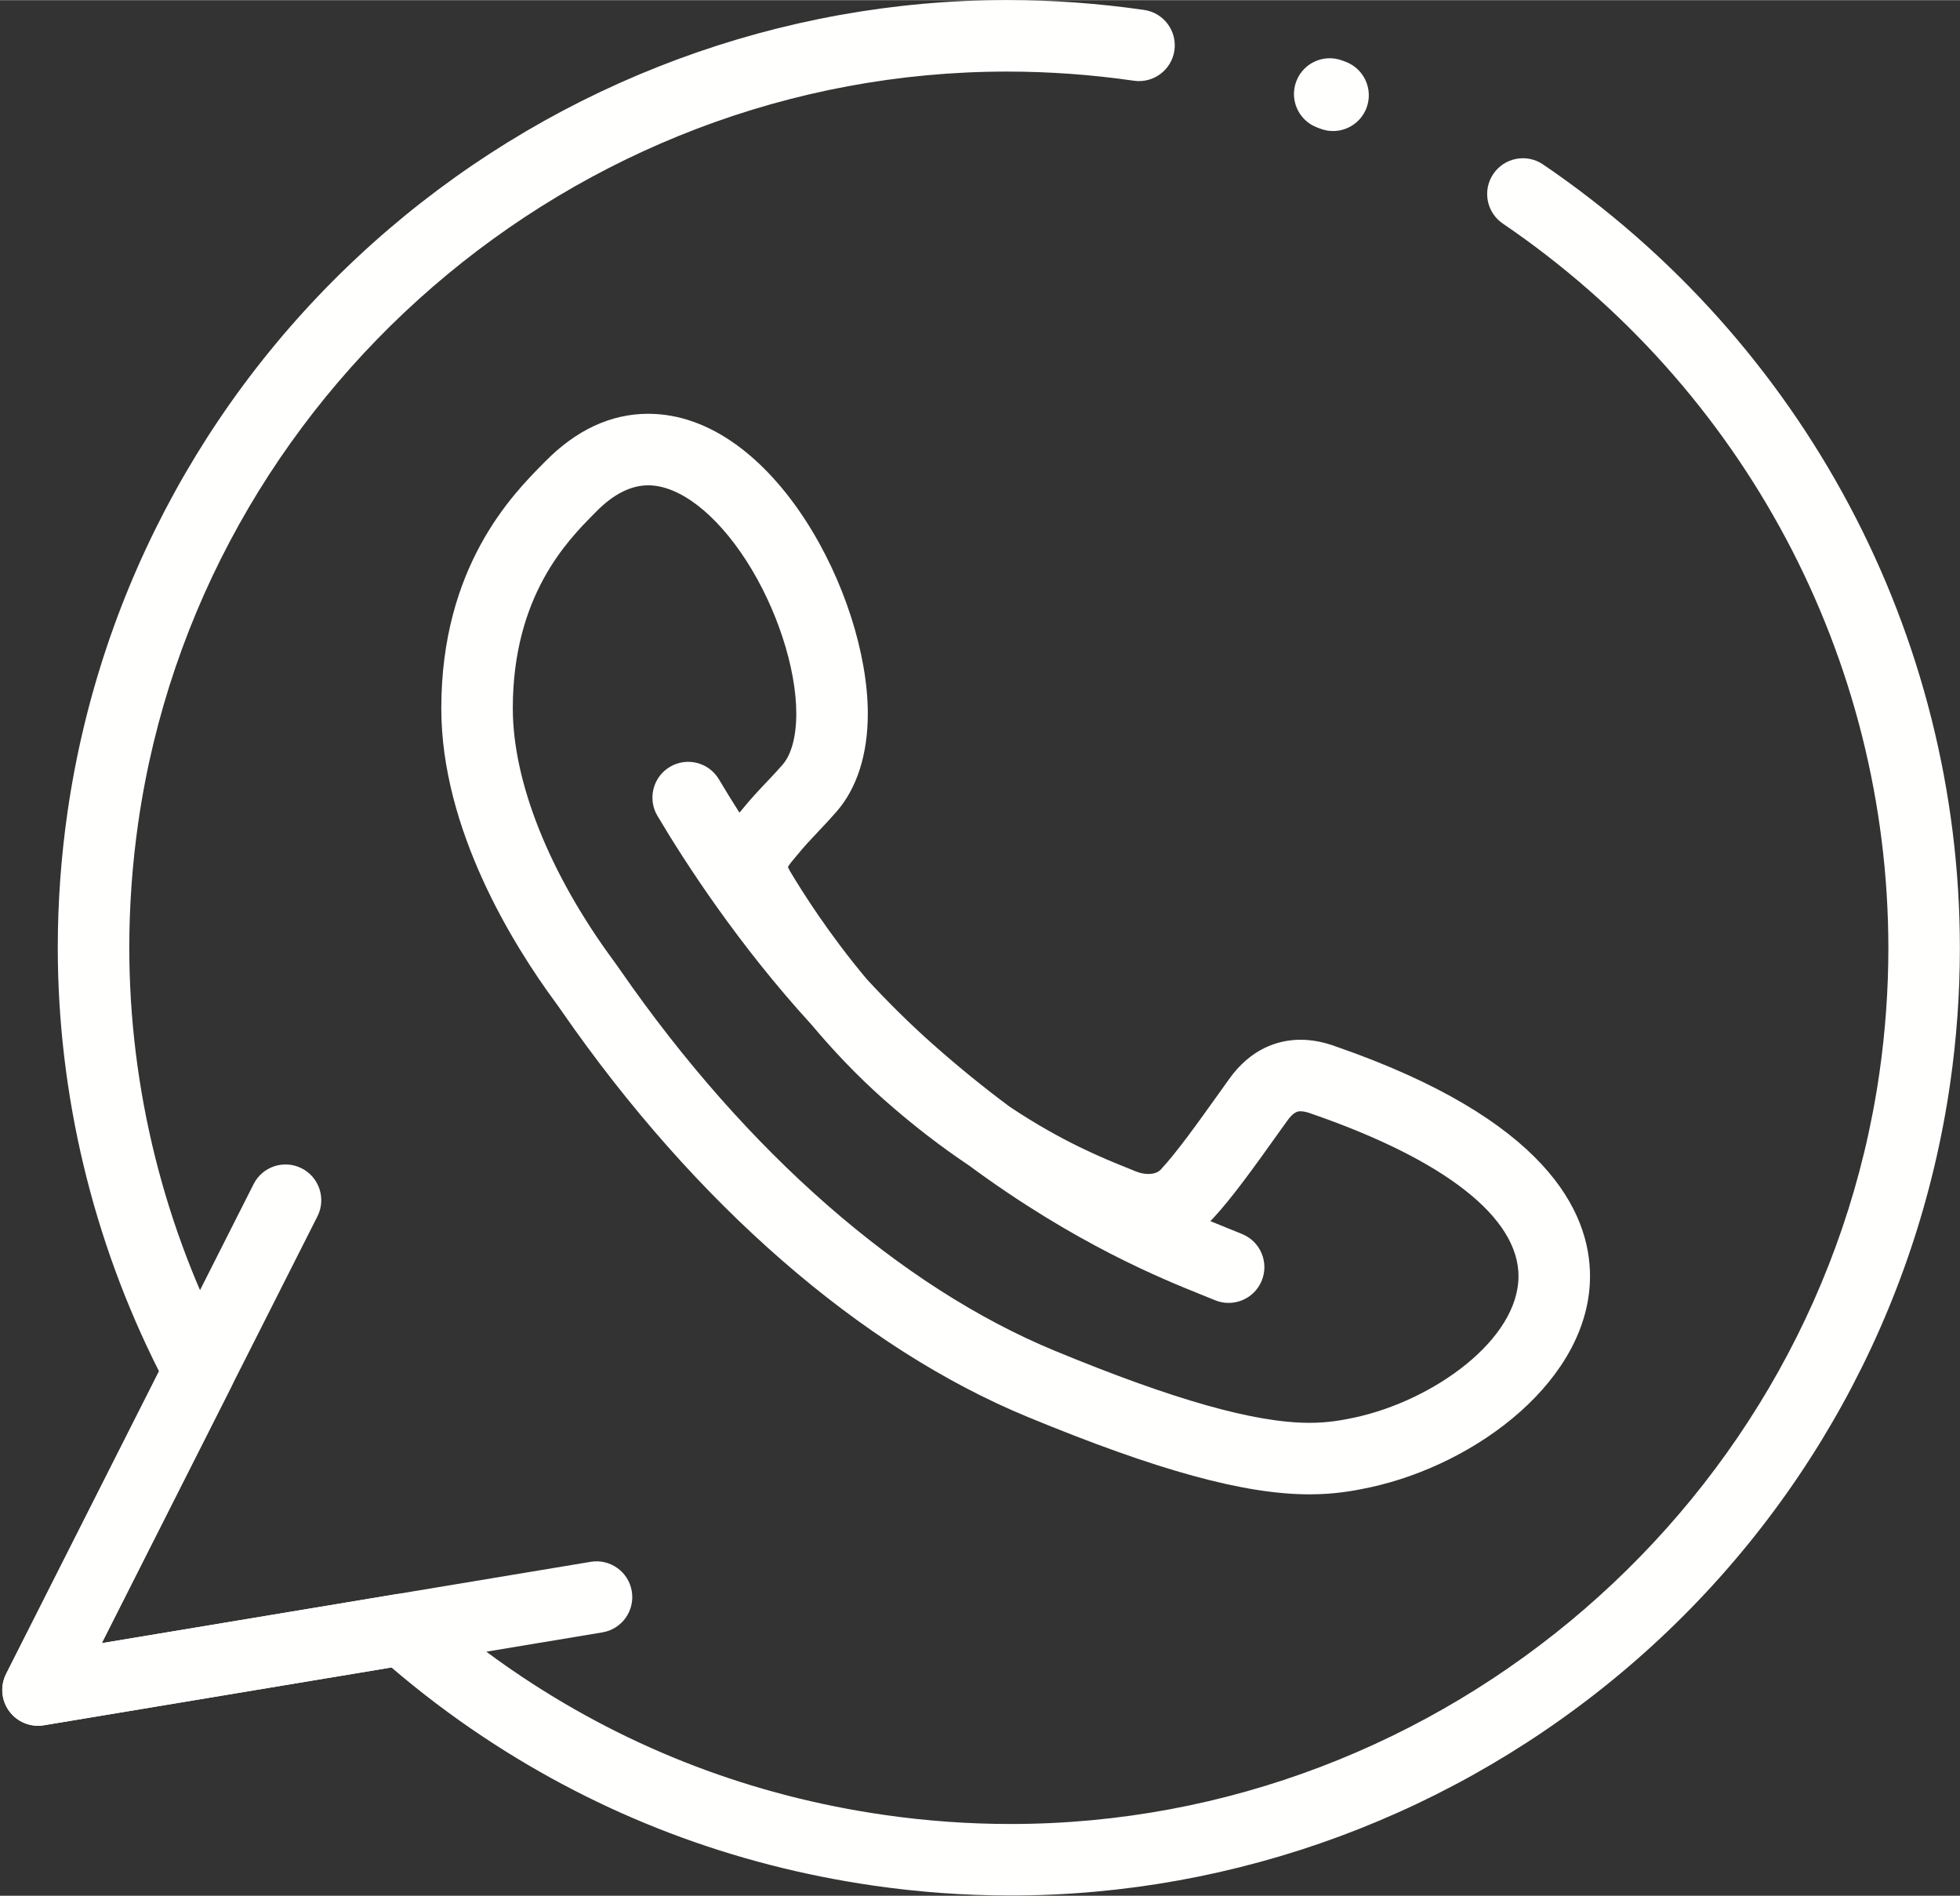
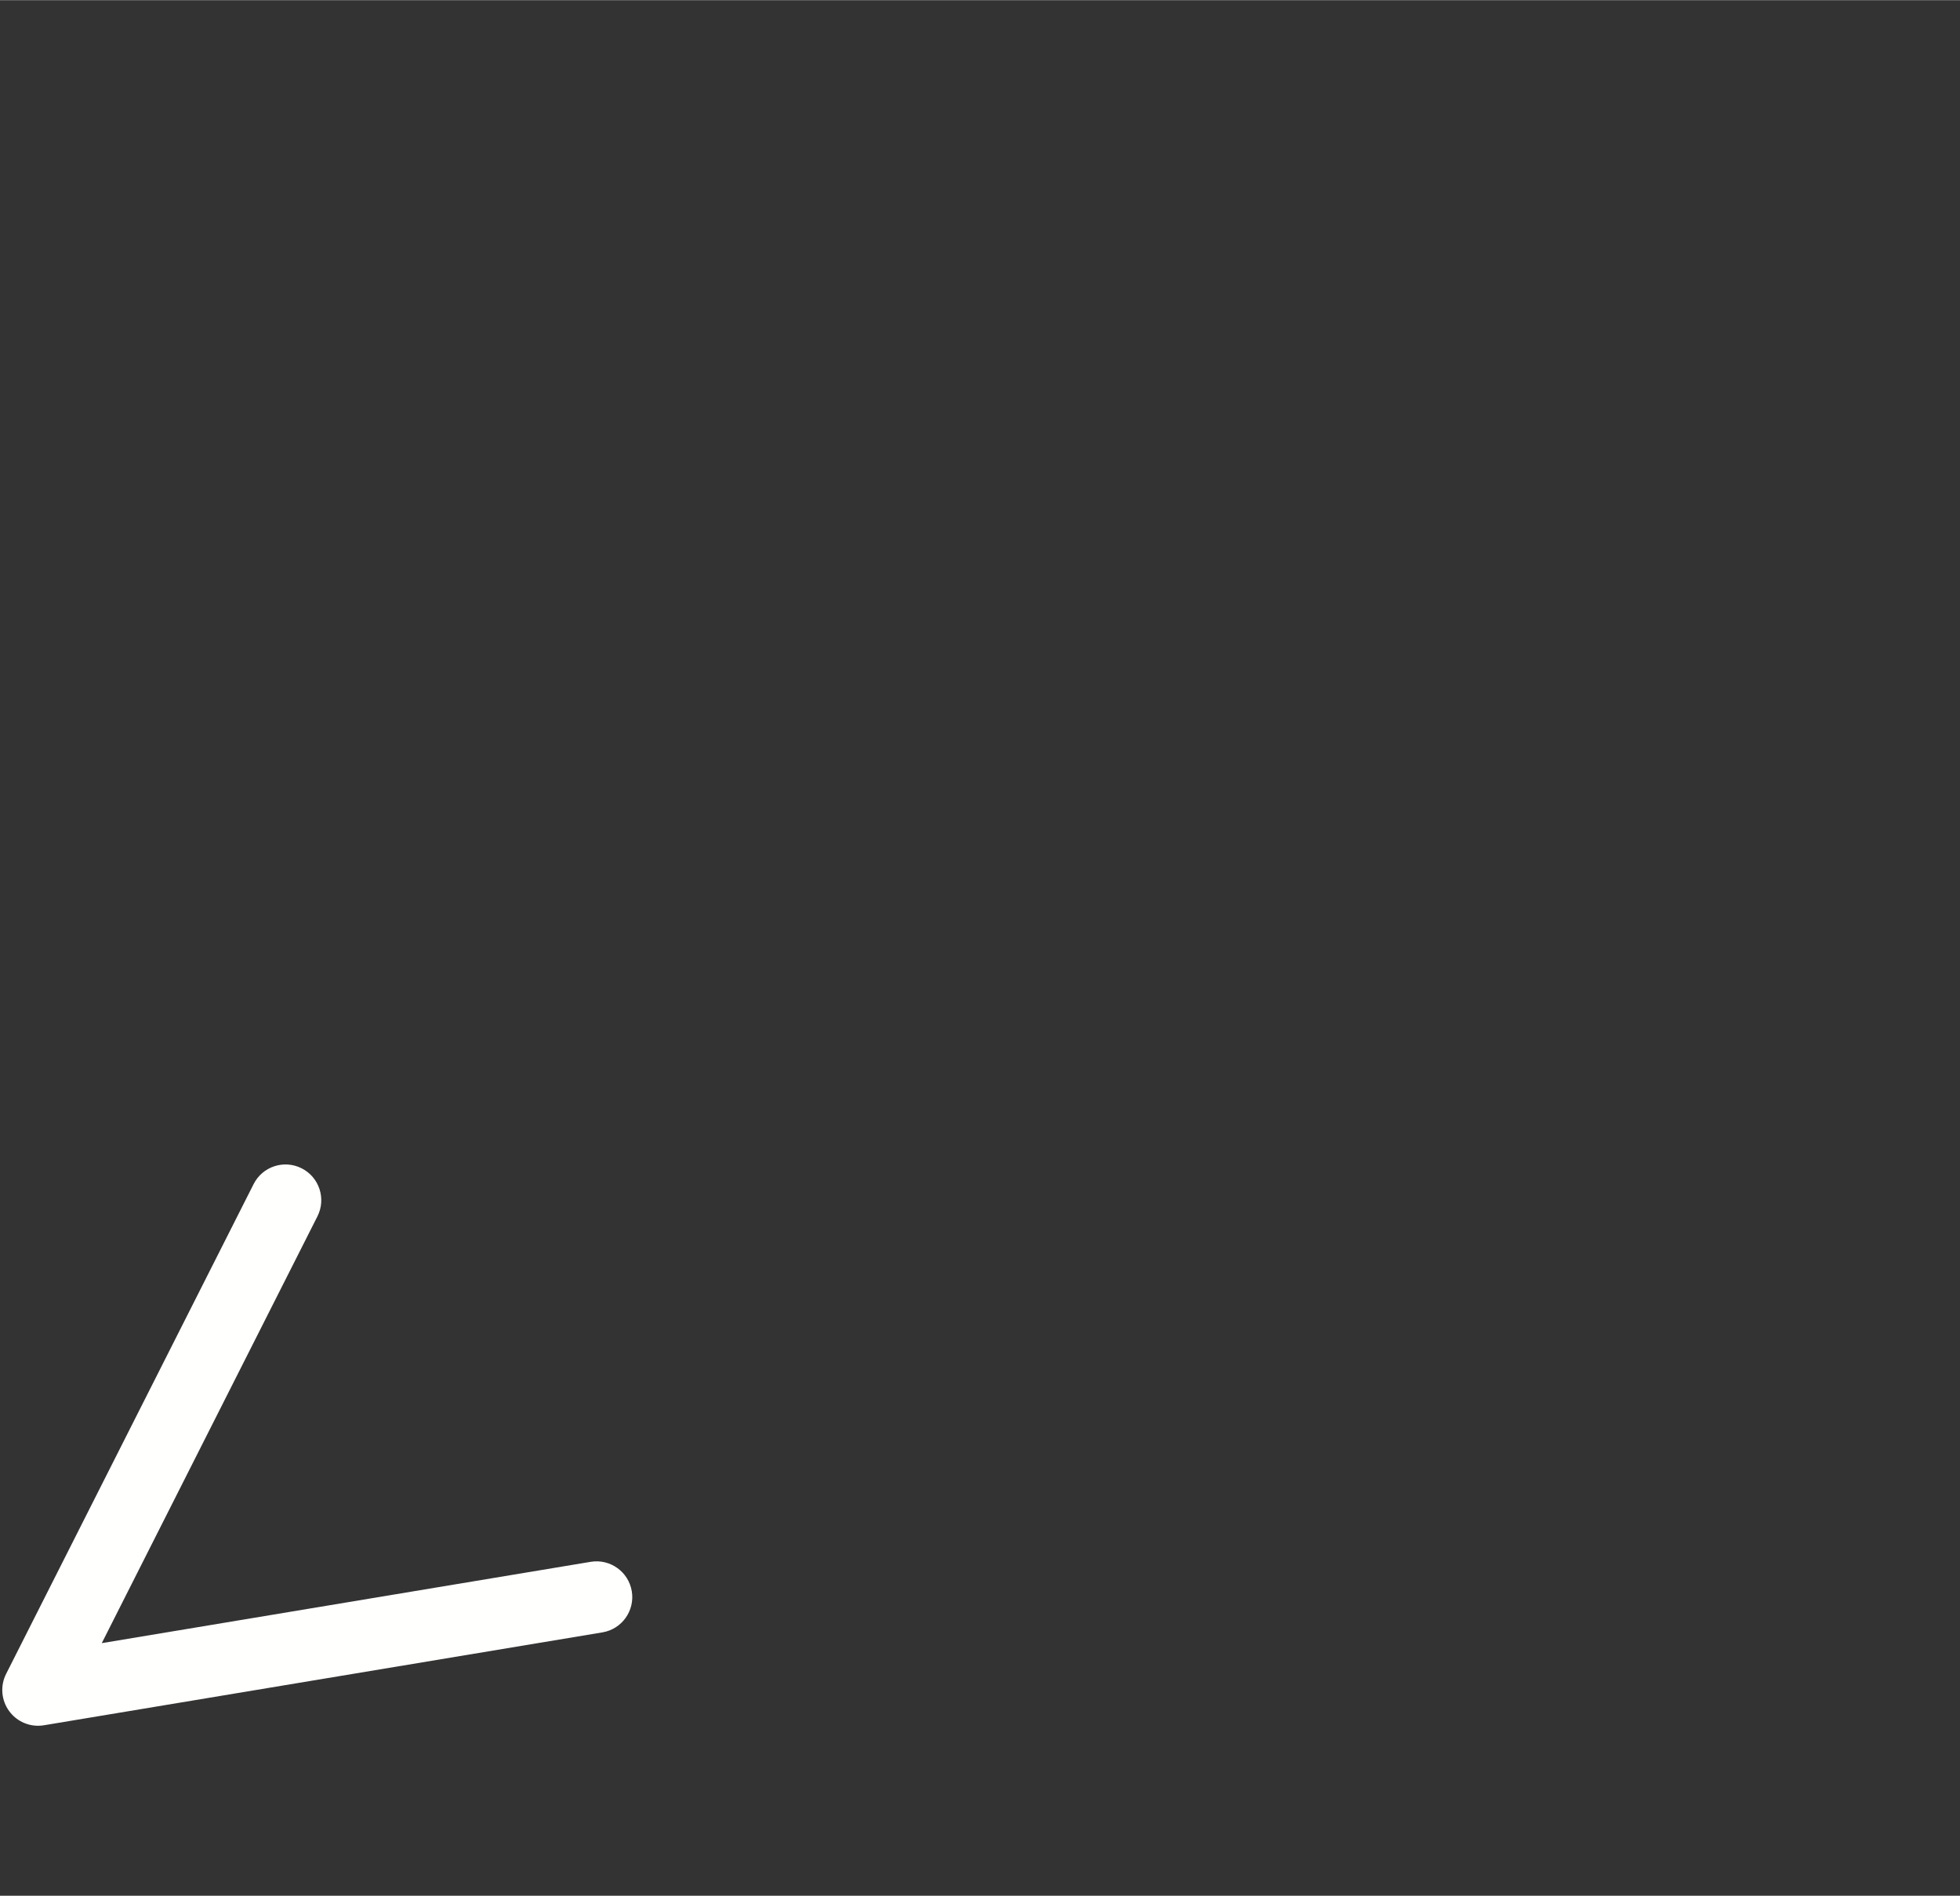
<svg xmlns="http://www.w3.org/2000/svg" fill="#fffffd" height="530" preserveAspectRatio="xMidYMid meet" version="1" viewBox="25.6 35.0 548.2 530.1" width="548" zoomAndPan="magnify">
  <rect x="25.6" y="35.0" width="548.2" height="530.1" fill="#333333" stroke="none" />
  <g>
    <g>
      <g id="change1_1">
-         <path d="M308.25,565.033c-12.694,0-25.544-0.924-38.193-2.745c-39.604-5.704-76.398-19.716-109.366-41.651 c-0.007-0.004-0.014-0.009-0.021-0.014c-8.866-5.899-17.455-12.399-25.59-19.361l-97.203,16.166 c-3.72,0.619-7.467-0.906-9.698-3.942c-2.232-3.036-2.567-7.069-0.867-10.433l42.765-84.617 c-18.54-36.637-28.317-77.498-28.317-118.521c0-12.573,0.915-25.3,2.718-37.827c9.124-63.35,41.012-121.235,89.792-162.993 c48.305-41.353,109.744-64.127,172.998-64.127c12.696,0,25.55,0.924,38.203,2.746l0.1,0.014c5.469,0.77,9.278,5.827,8.509,11.296 c-0.77,5.469-5.837,9.28-11.296,8.509l-0.132-0.019c-11.744-1.691-23.638-2.546-35.384-2.546 c-121.29,0-225.754,90.268-242.993,209.971c-1.668,11.586-2.514,23.354-2.514,34.977c0,39.5,9.814,78.84,28.381,113.769 c1.526,2.87,1.561,6.304,0.095,9.204l-36.173,71.574l82.391-13.703c2.977-0.496,6.022,0.383,8.28,2.387 c8.501,7.549,17.591,14.557,27.017,20.828c0.005,0.004,0.011,0.008,0.017,0.012c30.473,20.275,64.501,33.231,101.14,38.508 c11.708,1.686,23.599,2.541,35.342,2.541c121.294,0,225.762-90.267,243.002-209.969c1.666-11.57,2.511-23.321,2.511-34.927 c0-80.987-40.313-156.75-107.837-202.666c-4.567-3.106-5.752-9.326-2.646-13.893c3.105-4.567,9.326-5.751,13.893-2.646 c73.006,49.643,116.591,131.589,116.591,219.204c0,12.556-0.914,25.267-2.716,37.779c-9.122,63.338-41.011,121.219-89.792,162.98 C432.943,542.256,371.503,565.033,308.25,565.033z M391.869,452.849c-18.254,0-42.556-6.671-78.798-21.63 c-46.659-19.241-92.927-59.503-130.279-113.367c-0.628-0.906-1.065-1.545-1.313-1.875c-0.024-0.032-0.088-0.117-0.112-0.149 l-0.316-0.431c-11.959-16.225-32.021-48.498-32.021-82.345c0-39.649,19.908-59.783,28.409-68.381l0.644-0.652 c8.704-8.854,18.402-13.347,28.821-13.347c35.043,0,61.416,50.871,61.416,83.858c0,11.368-3.03,20.851-8.763,27.423 c-1.715,1.969-3.361,3.708-4.953,5.391c-2.058,2.175-4.002,4.23-5.951,6.631c-0.052,0.065-0.106,0.129-0.16,0.192l-0.199,0.232 c-0.794,0.93-1.962,2.296-2.308,2.991c0.057,0.169,0.2,0.544,0.537,1.123c3.462,5.832,10.979,17.732,21.499,30.251 c5.722,6.212,11.899,12.364,18.5,18.215c7.472,6.62,14.659,12.409,21.497,17.486c14.649,9.774,26.207,14.422,32.847,17.091 c0.902,0.363,1.708,0.688,2.411,0.979c1.135,0.469,2.354,0.72,3.51,0.72c0.863,0,2.456-0.153,3.428-1.182 c4.495-4.828,10.245-12.877,16.333-21.4l2.816-3.938c6.195-8.717,13.795-10.795,19.078-10.996l0,0 c0.315-0.012,0.631-0.012,0.945-0.018c3.157,0,6.48,0.635,9.854,1.885c58.743,20.354,71.074,46.16,71.074,64.229 c0,28.675-31.351,52.563-61.66,59.092C404.246,451.861,398.983,452.849,391.869,452.849z M197.443,303.93 c0.411,0.545,0.938,1.305,1.784,2.525c35.186,50.74,78.325,88.482,121.472,106.275c33.254,13.726,55.868,20.118,71.17,20.118 c5.185,0,9.073-0.731,12.612-1.479c22.116-4.764,45.835-21.791,45.835-39.532c0-16.374-20.501-32.486-57.728-45.368 c-0.081-0.029-0.161-0.058-0.241-0.088c-1.147-0.43-2.181-0.658-2.987-0.658l-0.145,0.003c-0.004,0-0.007,0-0.01,0 c-0.521,0.021-1.74,0.065-3.565,2.633l-2.818,3.94c-6.476,9.066-12.592,17.629-18.017,23.453 c-0.222,0.234-0.448,0.465-0.679,0.69c1.988,0.823,3.796,1.55,5.411,2.199c1.323,0.532,2.504,1.007,3.535,1.435 c5.102,2.117,7.521,7.969,5.403,13.07c-2.116,5.101-7.969,7.52-13.069,5.402c-0.971-0.402-2.083-0.85-3.329-1.35 c-11.604-4.666-35.677-14.344-65.542-36.381c-7.342-4.917-15.348-10.965-23.76-18.417c-7.543-6.685-14.312-13.882-20.224-20.921 c-20.348-22.262-35.111-44.972-43.069-58.374c-2.82-4.749-1.256-10.884,3.492-13.704c4.748-2.821,10.884-1.257,13.704,3.492 c1.619,2.726,3.534,5.857,5.735,9.305c0.232-0.275,0.458-0.54,0.675-0.794l0.114-0.133c2.398-2.947,4.672-5.35,6.872-7.675 c1.519-1.605,2.953-3.121,4.402-4.785c2.479-2.842,3.841-7.912,3.841-14.283c0-12.809-5.488-29.603-13.981-42.784 c-8.502-13.196-18.758-21.074-27.435-21.074c-4.854,0-9.755,2.481-14.564,7.374l-0.679,0.688 c-7.346,7.429-22.63,22.887-22.63,54.318c0,20.544,10.25,46.233,28.121,70.48L197.443,303.93z M398.447,71.598 c-1.174,0-2.368-0.208-3.532-0.648l-0.912-0.344c-5.172-1.939-7.792-7.703-5.853-12.875c1.939-5.171,7.698-7.792,12.875-5.852 l0.957,0.36c5.167,1.952,7.773,7.722,5.821,12.889C406.292,69.131,402.487,71.598,398.447,71.598z" />
-       </g>
+         </g>
      <g id="change1_2">
        <path d="M36.236,517.563c-3.148,0-6.154-1.489-8.056-4.078c-2.232-3.036-2.567-7.069-0.867-10.433l69.22-136.965 c2.491-4.93,8.505-6.904,13.436-4.414c4.929,2.49,6.905,8.506,4.414,13.436L54.063,494.461l136.74-22.74 c5.445-0.914,10.599,2.775,11.505,8.223c0.906,5.449-2.776,10.6-8.224,11.506L37.878,517.428 C37.33,517.519,36.781,517.563,36.236,517.563z" />
      </g>
    </g>
  </g>
</svg>